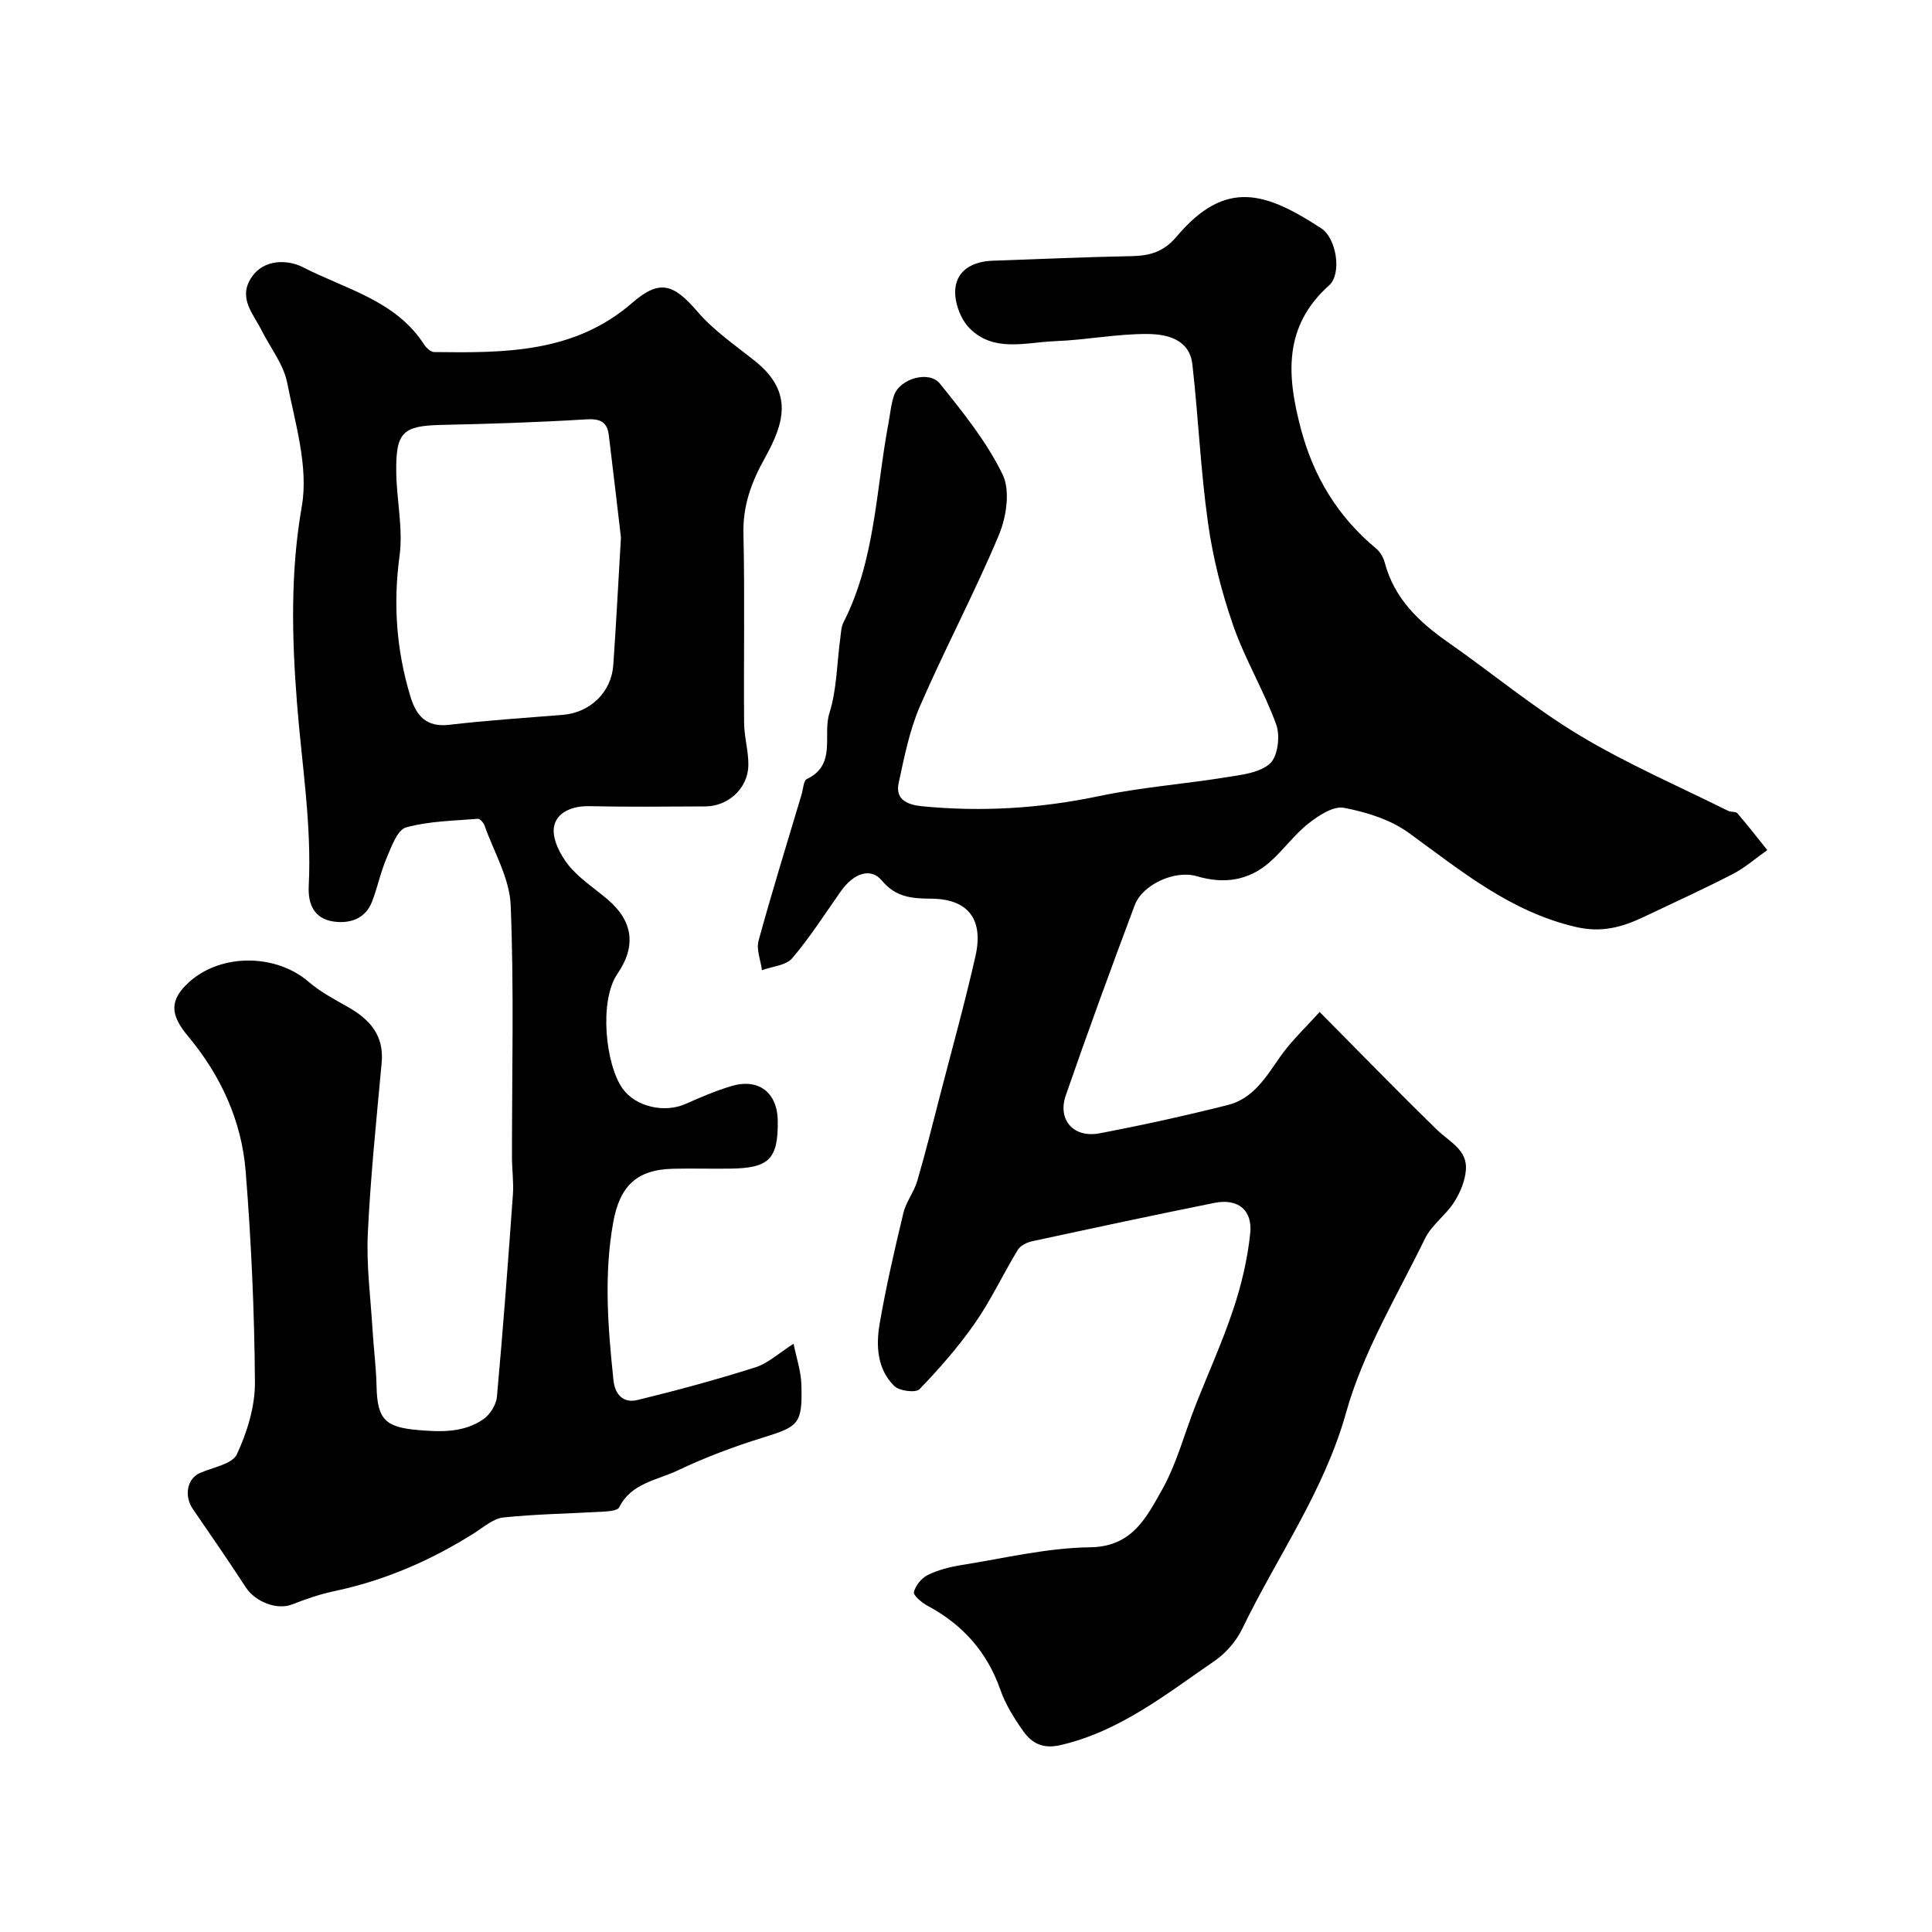
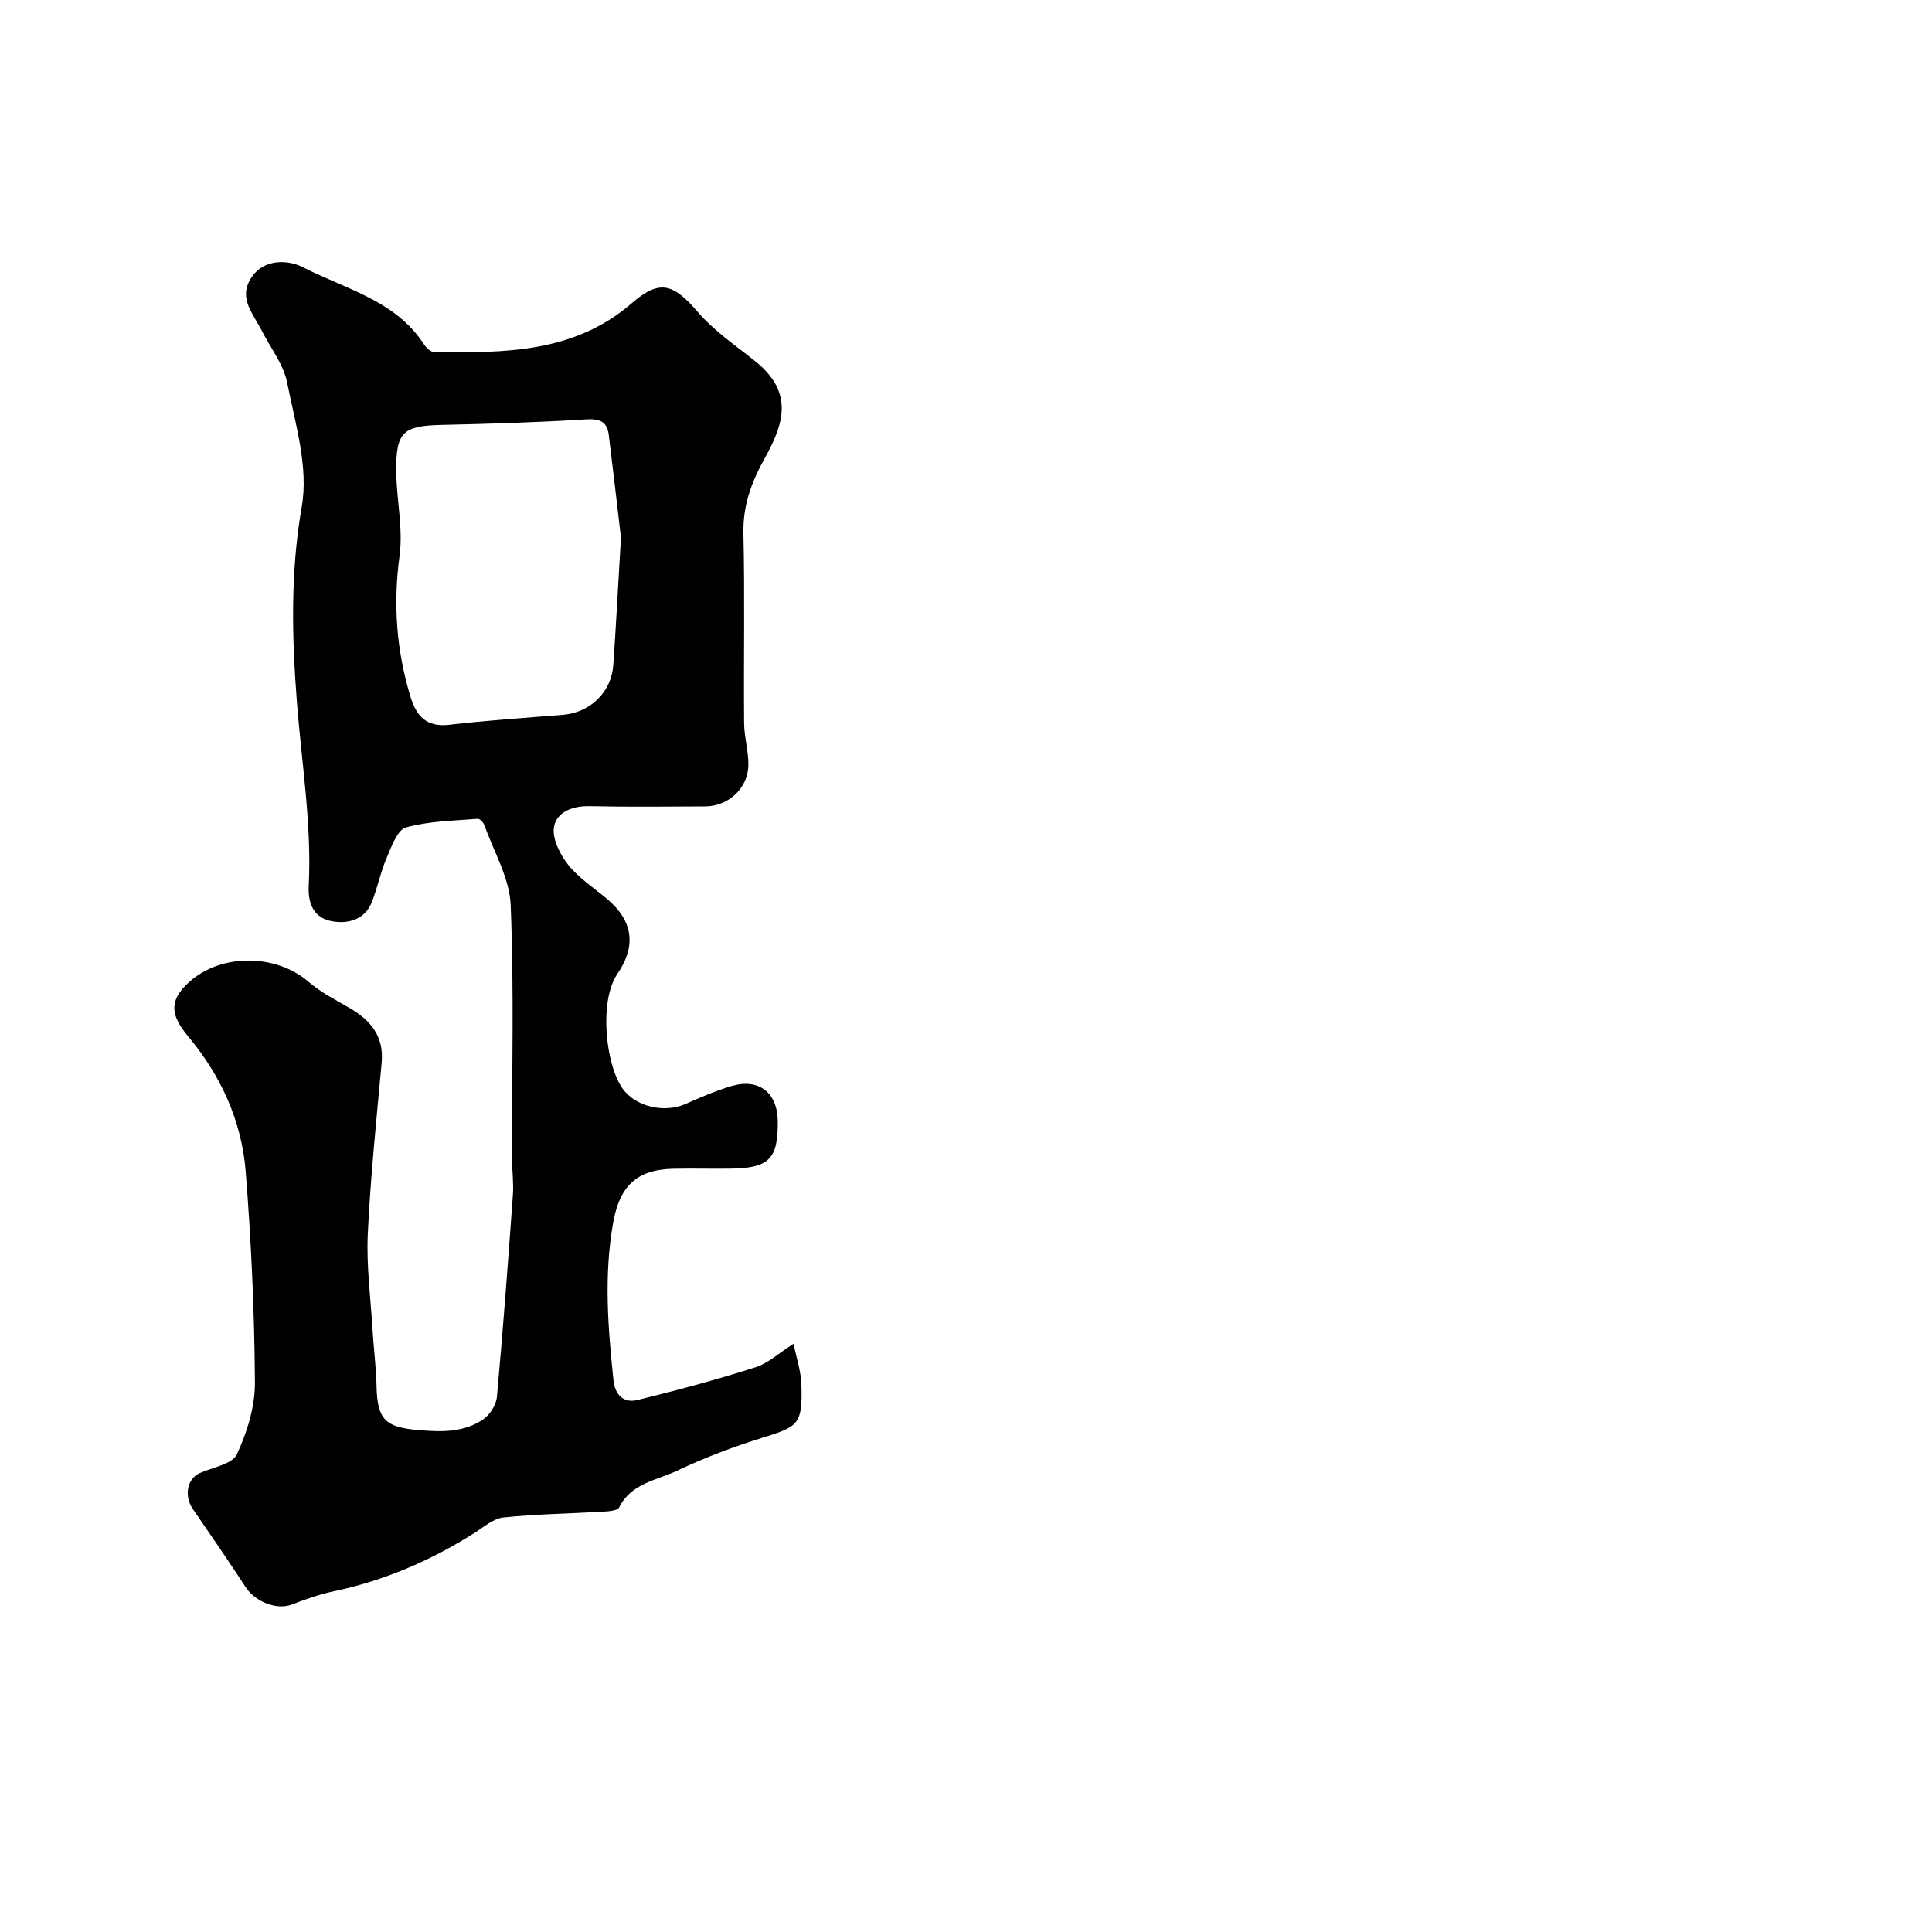
<svg xmlns="http://www.w3.org/2000/svg" enable-background="new 0 0 400 400" viewBox="0 0 400 400">
-   <path d="m273.21 209.51c8.55 8.62 16.33 16.64 24.33 24.42 2.53 2.46 6.27 4.11 5.96 8.26-.17 2.31-1.19 4.75-2.46 6.73-1.72 2.69-4.64 4.7-6.01 7.51-5.79 11.87-12.82 23.46-16.33 36.01-4.59 16.42-14.33 29.89-21.51 44.79-1.24 2.57-3.4 5.05-5.76 6.67-9.99 6.85-19.52 14.52-31.79 17.39-3.73.87-6-.34-7.81-2.9-1.87-2.65-3.66-5.51-4.72-8.55-2.76-7.88-7.83-13.5-15.1-17.4-1.17-.63-2.95-2.12-2.79-2.82.32-1.36 1.59-2.91 2.88-3.54 2.14-1.05 4.57-1.67 6.95-2.05 8.87-1.41 17.75-3.57 26.65-3.68 8.69-.11 11.63-6.16 14.8-11.75 3.1-5.46 4.71-11.75 7.03-17.65 2.62-6.66 5.59-13.19 7.84-19.96 1.67-5.03 2.92-10.32 3.47-15.59.52-4.94-2.58-7.33-7.44-6.35-12.6 2.54-25.18 5.23-37.75 7.95-1.08.23-2.41.91-2.94 1.79-3.03 4.99-5.51 10.33-8.83 15.11-3.4 4.89-7.37 9.43-11.51 13.72-.77.8-4.19.37-5.23-.67-3.56-3.53-3.8-8.37-3.01-12.94 1.33-7.69 3.09-15.31 4.91-22.89.55-2.3 2.2-4.33 2.87-6.62 1.73-5.91 3.21-11.89 4.75-17.85 2.47-9.56 5.13-19.08 7.3-28.7 1.74-7.69-1.59-11.86-9.22-11.89-3.95-.02-7.29-.3-10.14-3.73-2.32-2.79-5.84-1.58-8.53 2.22-3.29 4.67-6.37 9.52-10.06 13.85-1.28 1.5-4.12 1.68-6.25 2.47-.27-2.04-1.21-4.27-.71-6.1 2.78-10.16 5.91-20.22 8.92-30.32.33-1.09.38-2.83 1.08-3.16 6.23-2.95 3.23-9.1 4.66-13.61 1.56-4.92 1.55-10.33 2.26-15.52.15-1.12.18-2.34.67-3.31 6.6-12.99 6.7-27.43 9.32-41.3.36-1.92.52-3.91 1.16-5.73 1.19-3.41 7.21-5.19 9.47-2.4 4.79 5.95 9.7 12.04 13 18.84 1.61 3.33.77 8.8-.79 12.53-5.02 11.97-11.15 23.48-16.32 35.39-2.18 5.02-3.26 10.57-4.43 15.97-.78 3.61 2.21 4.52 4.89 4.78 12.31 1.2 24.47.45 36.63-2.11 8.65-1.82 17.54-2.48 26.28-3.89 3.17-.51 6.96-.91 9.1-2.86 1.62-1.47 2.13-5.71 1.28-8.05-2.53-6.99-6.46-13.49-8.9-20.5-2.39-6.85-4.21-14.03-5.22-21.21-1.54-10.89-2-21.92-3.24-32.86-.59-5.23-5.28-6.26-9.23-6.3-6.38-.05-12.75 1.24-19.14 1.48-6.1.24-12.83 2.43-17.84-2.75-1.84-1.9-3.09-5.38-2.88-8 .32-4.03 3.74-5.76 7.73-5.9 9.6-.34 19.2-.77 28.8-.95 3.76-.07 6.65-.91 9.28-4.03 10.19-12.11 18.54-9.16 29.94-1.74 3.19 2.07 4.33 9.43 1.64 11.83-9.58 8.55-8.71 18.88-5.82 29.75 2.62 9.88 7.66 18.18 15.57 24.73.83.69 1.49 1.84 1.77 2.89 1.97 7.46 7.07 12.3 13.13 16.53 9.1 6.36 17.69 13.53 27.17 19.23 9.85 5.93 20.5 10.52 30.82 15.67.57.28 1.53.08 1.88.47 2.14 2.49 4.16 5.08 6.21 7.64-2.39 1.68-4.62 3.66-7.2 4.99-6.03 3.11-12.22 5.92-18.35 8.84-4.44 2.11-8.69 3.32-13.98 2.11-13.61-3.12-23.85-11.63-34.69-19.5-3.79-2.75-8.77-4.3-13.43-5.19-2.2-.42-5.27 1.6-7.36 3.25-2.97 2.35-5.24 5.59-8.12 8.09-4.36 3.78-9.44 4.47-14.98 2.82-4.51-1.34-11.25 1.7-12.86 6-4.9 13.07-9.7 26.18-14.27 39.37-1.76 5.09 1.61 8.88 6.99 7.86 8.91-1.69 17.79-3.65 26.59-5.87 5.28-1.33 7.94-5.88 10.88-10.09 2.28-3.22 5.23-5.96 8.09-9.17z" fill="#010000" />
  <path d="m164.3 278.21c.58 2.88 1.54 5.68 1.62 8.5.23 8.13-.54 8.63-8.03 10.95-6 1.86-11.94 4.09-17.6 6.79-4.26 2.03-9.6 2.59-12.11 7.65-.32.65-2.04.79-3.13.86-6.94.41-13.9.5-20.8 1.21-2.08.21-4.06 1.96-5.97 3.18-9.04 5.73-18.69 9.9-29.2 12.11-2.95.62-5.84 1.65-8.67 2.74-3.04 1.18-7.52-.51-9.53-3.57-3.56-5.46-7.25-10.83-10.95-16.2-1.85-2.69-1.21-6.25 1.4-7.43 2.69-1.21 6.75-1.85 7.71-3.9 2.14-4.59 3.78-9.92 3.74-14.93-.1-14.58-.76-29.18-1.92-43.71-.84-10.45-5.19-19.86-11.92-27.91-3.72-4.45-3.96-7.48.28-11.28 6.65-5.95 17.98-5.79 24.69.02 2.44 2.11 5.4 3.64 8.23 5.26 4.47 2.56 7.4 5.86 6.88 11.47-1.08 11.79-2.31 23.57-2.87 35.39-.31 6.56.57 13.18.97 19.77.24 3.94.75 7.87.84 11.81.15 6.94 1.83 8.5 8.63 9.09 4.79.41 9.42.54 13.46-2.23 1.39-.95 2.68-2.99 2.83-4.64 1.27-13.94 2.31-27.89 3.31-41.85.18-2.54-.18-5.11-.19-7.67-.02-17.44.44-34.9-.27-52.31-.23-5.57-3.49-11.02-5.43-16.51-.2-.56-.95-1.38-1.38-1.35-4.99.42-10.11.47-14.86 1.79-1.79.5-2.99 3.94-3.98 6.24-1.27 2.96-1.91 6.18-3.08 9.19-1.44 3.69-4.91 4.56-8.14 4.02-3.64-.61-5.14-3.31-4.94-7.33.64-12.75-1.46-25.33-2.44-37.97-1.04-13.35-1.39-26.94 1-40.59 1.43-8.15-1.35-17.18-3.03-25.65-.75-3.8-3.47-7.2-5.27-10.79-1.7-3.39-4.84-6.6-2.27-10.75 2.68-4.33 7.95-3.83 10.78-2.37 8.8 4.54 19.23 6.86 25.13 16.04.45.69 1.36 1.53 2.07 1.54 14.53.18 28.99.24 40.98-10.17 5.71-4.96 8.57-3.98 13.55 1.82 3.37 3.93 7.83 6.96 11.93 10.24 8.09 6.47 5.89 13.04 2.04 19.98-2.83 5.09-4.6 9.86-4.47 15.73.3 13.05.03 26.12.14 39.18.02 2.93.93 5.86.88 8.78-.08 4.77-4.18 8.5-8.94 8.51-8 .03-16 .13-23.99-.05-3.53-.08-6.78 1.26-7.31 4.28-.43 2.41 1.24 5.72 2.94 7.86 2.21 2.78 5.38 4.81 8.14 7.15 5.23 4.44 6.03 9.61 2.06 15.4-3.87 5.65-2.46 18.85 1.05 23.76 2.73 3.83 8.69 5.13 13.07 3.19 3.11-1.38 6.26-2.74 9.51-3.7 5.65-1.67 9.51 1.39 9.56 7.29.07 7.8-1.79 9.7-9.74 9.81-4 .06-8-.07-12 .03-7.56.19-11 3.67-12.34 11.14-1.95 10.92-1.08 21.75.06 32.63.32 3.09 2.13 4.8 4.96 4.11 8.17-1.99 16.31-4.19 24.33-6.74 2.67-.81 4.95-2.98 8-4.91zm-35.74-166.92c-.63-5.34-1.54-13.3-2.52-21.25-.35-2.84-1.96-3.39-4.79-3.21-9.9.61-19.81.93-29.73 1.14-8.13.17-9.61 1.45-9.48 9.9.09 5.76 1.44 11.62.68 17.23-1.35 9.97-.64 19.54 2.24 29.07 1.22 4.03 3.28 6.46 8.09 5.89 7.8-.92 15.65-1.42 23.48-2.06 5.64-.46 10.04-4.66 10.44-10.27.56-7.89.96-15.8 1.59-26.44z" fill="#010000" />
</svg>